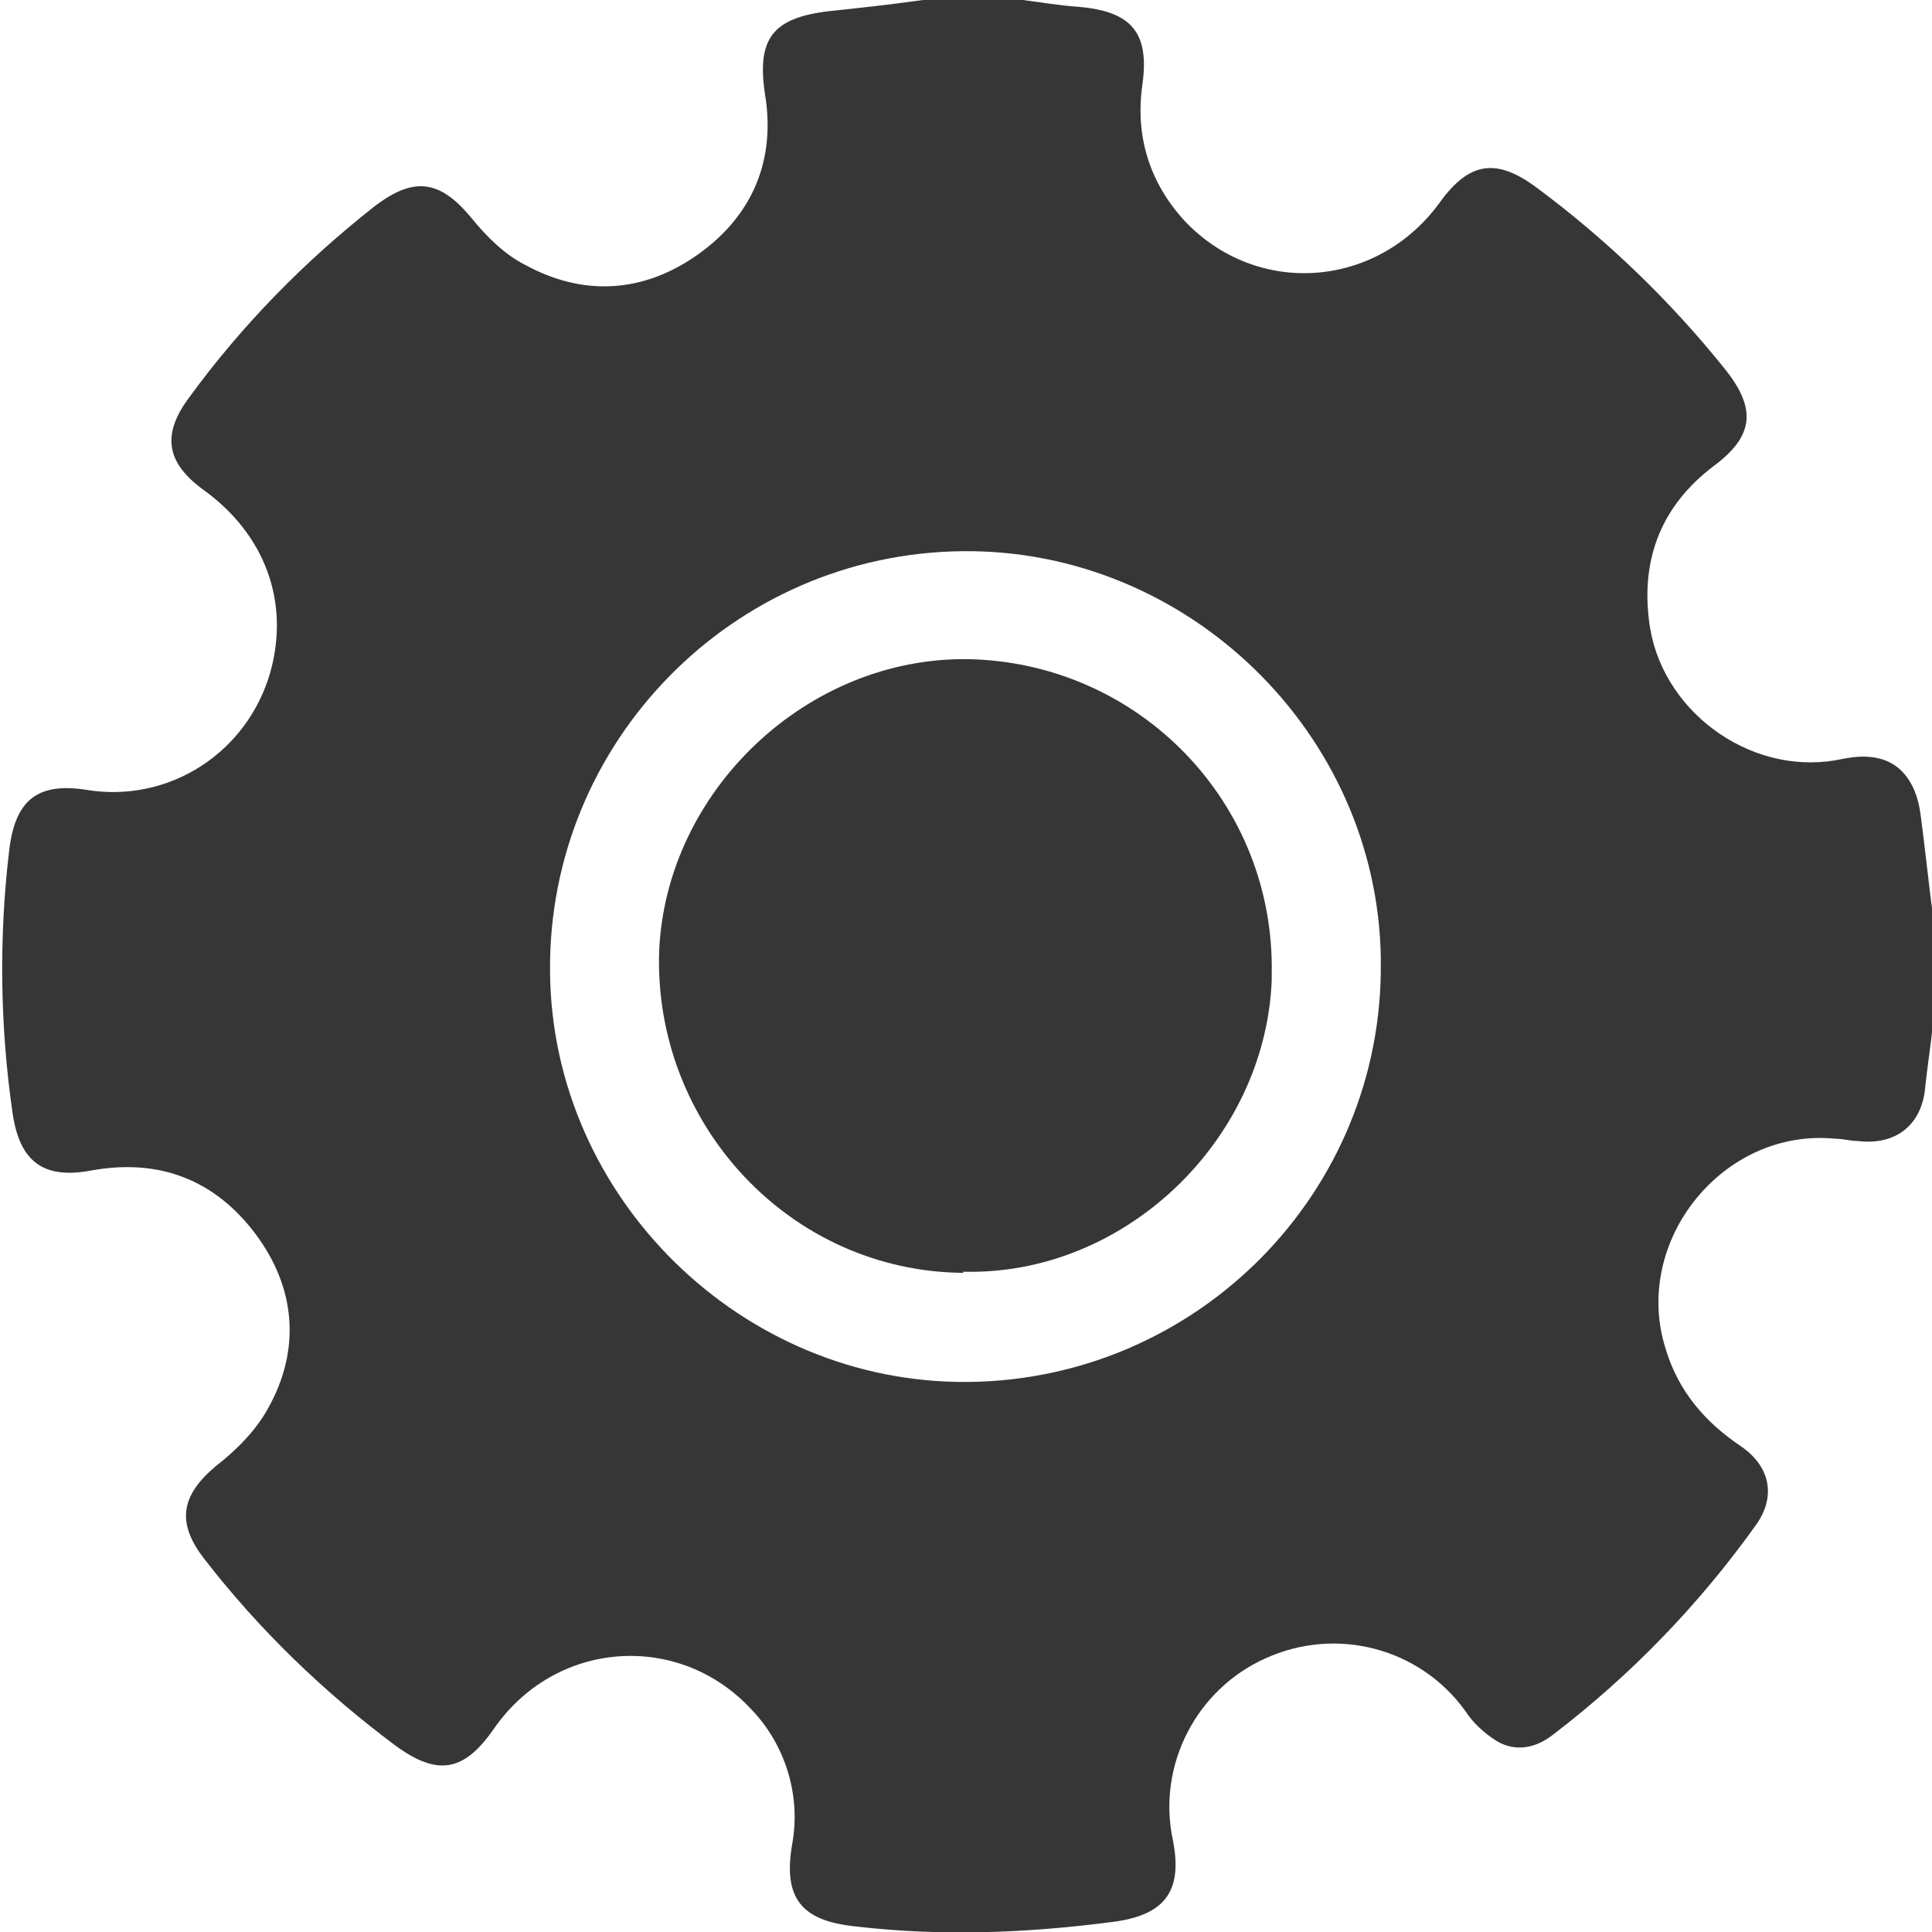
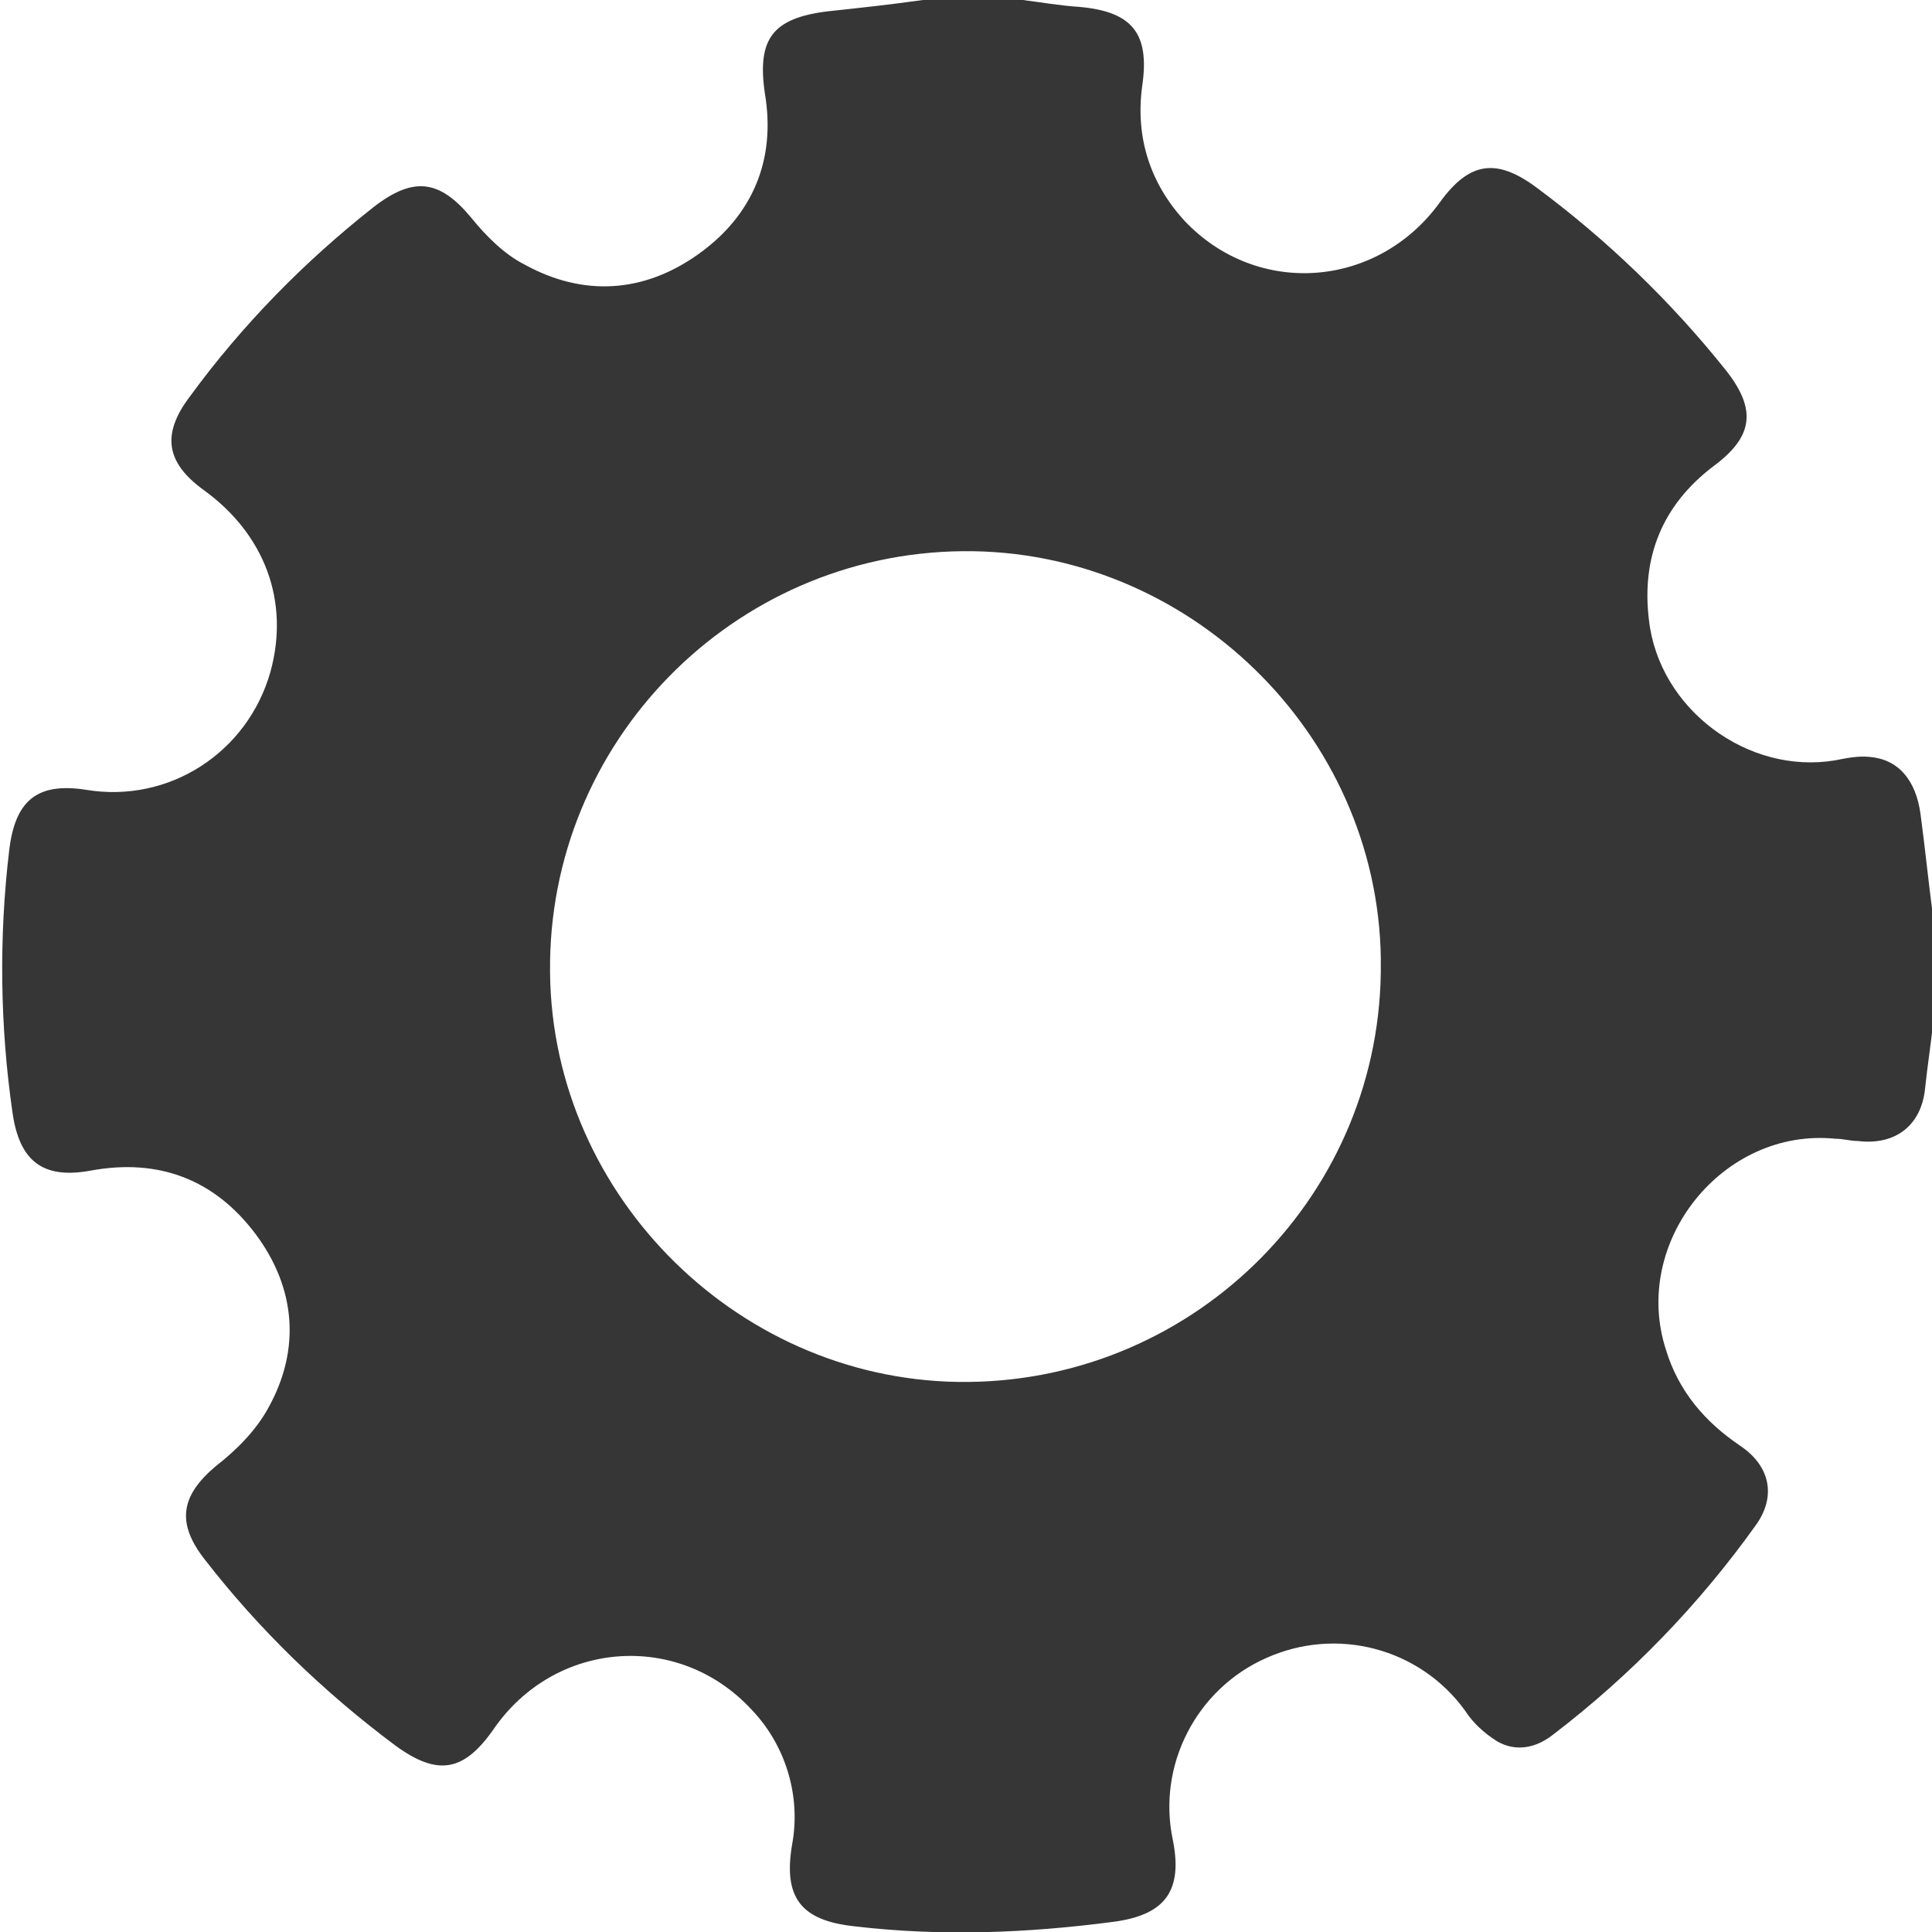
<svg xmlns="http://www.w3.org/2000/svg" id="Layer_1" viewBox="0 0 17 17">
  <defs>
    <style>.cls-1{fill:#363636;}</style>
  </defs>
  <path class="cls-1" d="M8.1,0h.9c.16.02.33.05.49.06.47.04.63.23.56.7-.06.45.07.85.37,1.18.64.68,1.7.6,2.25-.16.26-.36.5-.39.85-.13.62.46,1.18,1,1.66,1.6.28.35.25.59-.1.85-.45.34-.64.8-.57,1.36.09.78.87,1.36,1.64,1.23.1-.02.2-.04.3-.03.25.02.41.2.45.51.04.3.07.6.11.9v.93c-.02.19-.05.38-.07.57-.03.33-.26.51-.59.47-.07,0-.13-.02-.2-.02-.99-.1-1.8.91-1.49,1.86.11.36.34.63.65.84.27.18.32.45.14.7-.5.7-1.1,1.32-1.78,1.84-.15.12-.33.16-.5.06-.11-.07-.21-.16-.28-.27-.4-.55-1.13-.74-1.75-.46-.61.27-.96.94-.82,1.6.09.45-.07.66-.52.72-.76.1-1.52.13-2.28.04-.47-.05-.63-.25-.55-.72.08-.43-.06-.88-.36-1.19-.64-.69-1.73-.61-2.27.18-.26.37-.49.41-.86.14-.63-.47-1.2-1.02-1.68-1.64-.25-.32-.21-.56.1-.82.18-.14.35-.31.46-.51.29-.52.24-1.06-.11-1.53-.36-.48-.85-.67-1.45-.56-.43.08-.63-.09-.69-.51-.11-.76-.12-1.54-.03-2.3.05-.44.24-.61.68-.54.73.12,1.42-.33,1.62-1.04.17-.62-.05-1.21-.59-1.6-.33-.24-.37-.49-.12-.82.46-.63,1.01-1.19,1.62-1.67.35-.27.58-.24.86.1.13.16.29.32.47.41.51.28,1.04.25,1.52-.09.48-.34.69-.83.59-1.42-.07-.48.07-.66.55-.72.28-.03.56-.06.84-.1h0s0,0,0,0ZM8.47,4.85c-2.02.02-3.65,1.68-3.63,3.7,0,0,0,0,0,.01.02,1.98,1.69,3.62,3.68,3.6,2.02-.02,3.65-1.67,3.63-3.69,0-.01,0-.03,0-.04-.03-1.98-1.7-3.6-3.68-3.58h0Z" />
-   <path class="cls-1" d="M8.48,11.2c-1.53-.01-2.73-1.31-2.68-2.83.06-1.41,1.3-2.59,2.72-2.57,1.5.03,2.7,1.26,2.67,2.77,0,.02,0,.04,0,.06-.06,1.41-1.3,2.6-2.72,2.56,0,0,0,0,0,0Z" />
</svg>